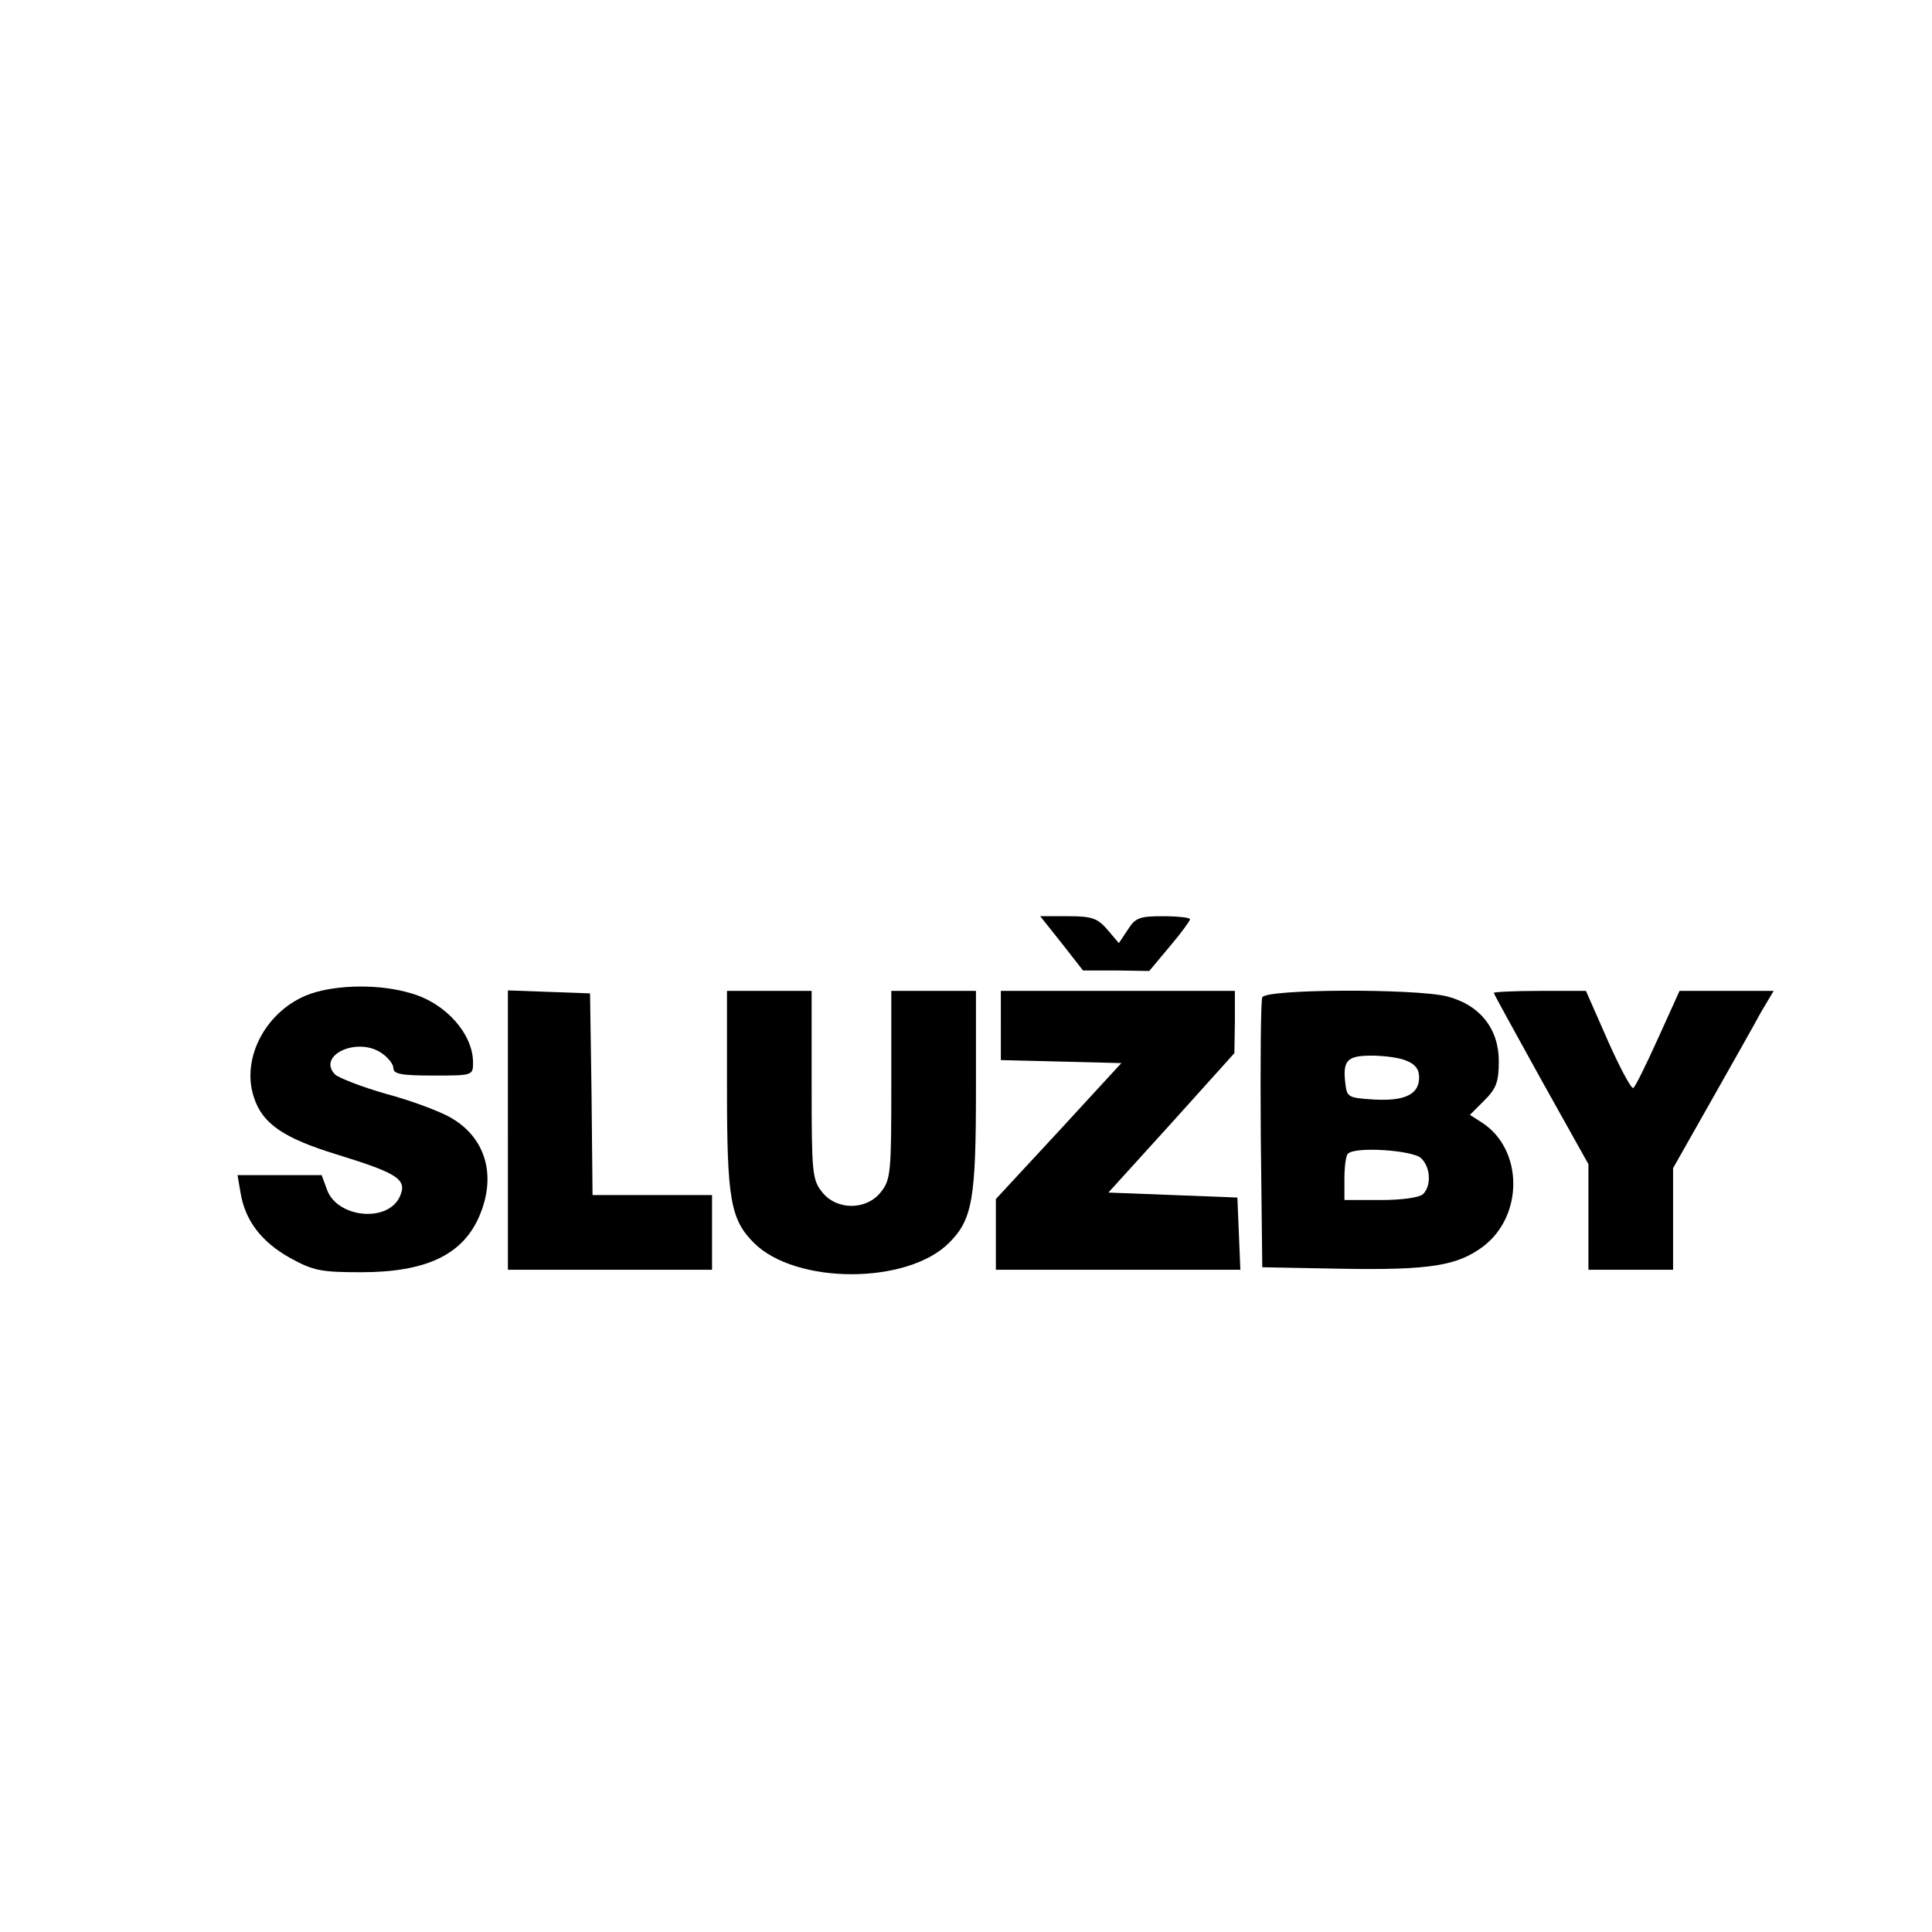
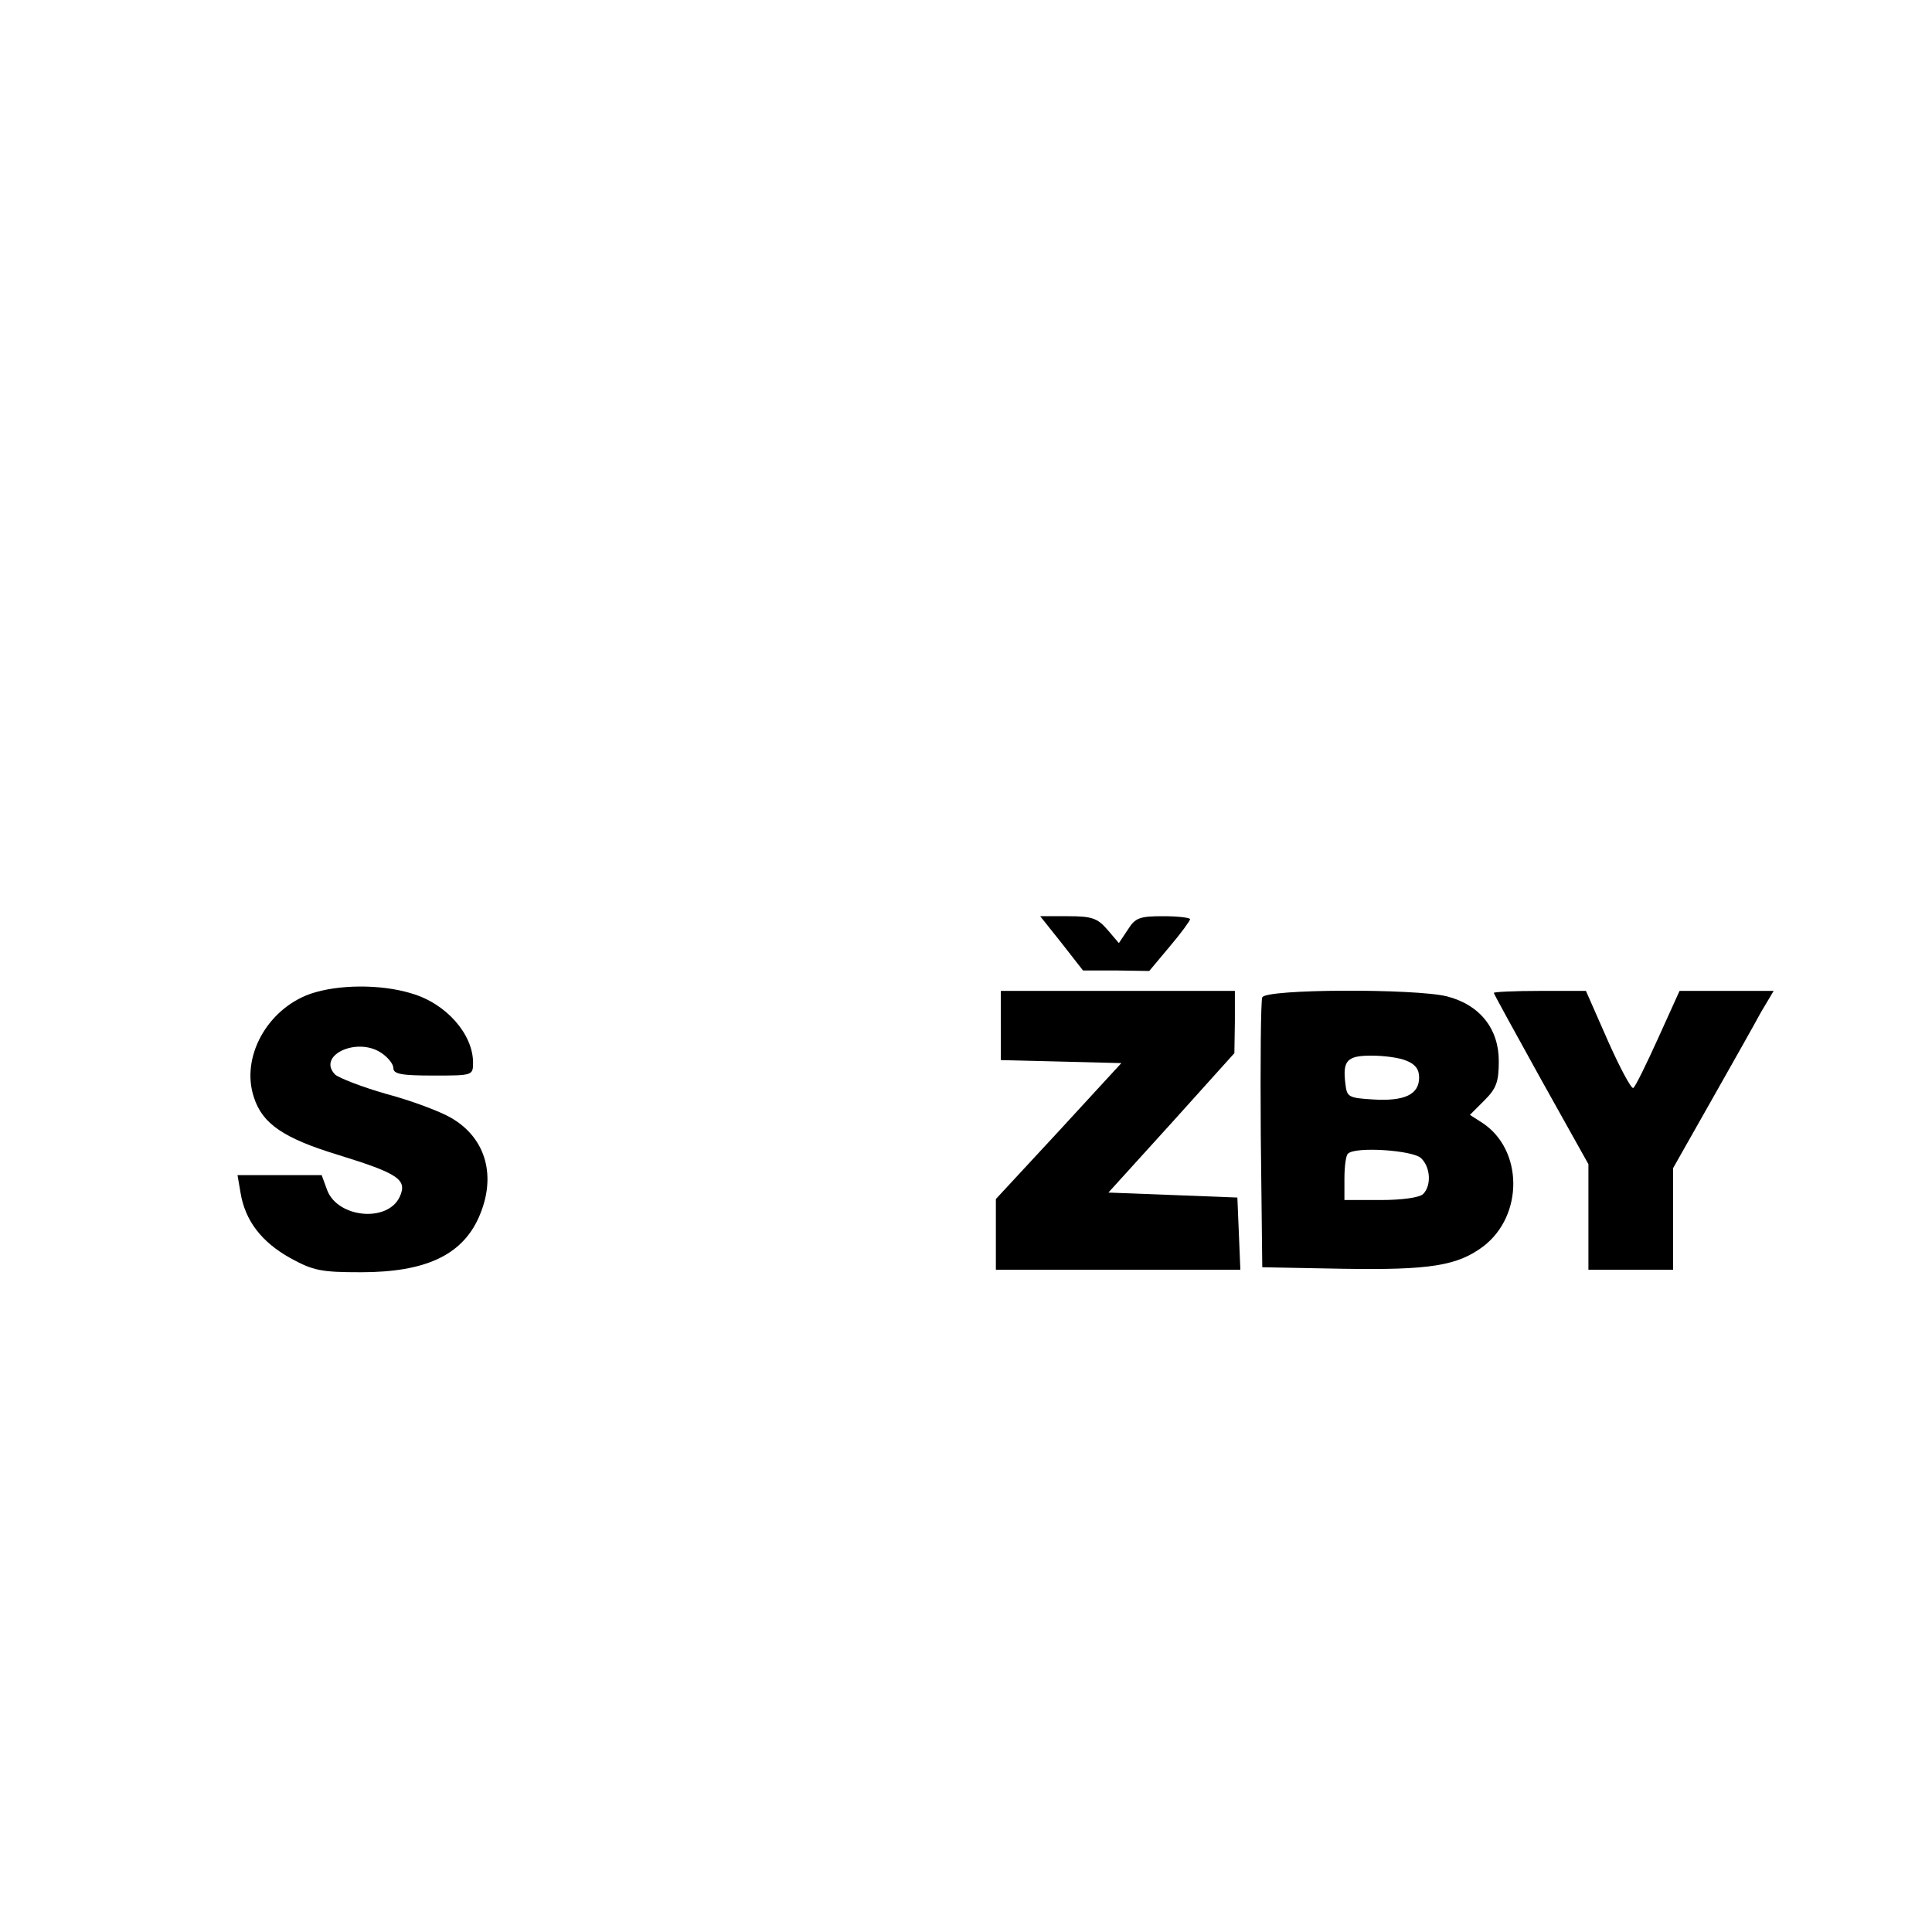
<svg xmlns="http://www.w3.org/2000/svg" version="1.0" width="388pt" height="388pt" viewBox="0 0 388 388" preserveAspectRatio="xMidYMid meet">
  <g transform="translate(0,388) scale(0.1,-0.1)" fill="#000000" stroke="none">
    <path d="M2132 1986 l43 -55 67 0 66 -1 41 49 c23 27 41 52 41 55 0 3 -24 6 -54 6 -47 0 -56 -3 -71 -27 l-18 -27 -23 27 c-20 23 -31 27 -79 27 l-56 0 43 -54z" />
    <path d="M623 1884 c-87 -31 -140 -128 -113 -208 17 -53 60 -82 168 -115 123 -38 140 -50 125 -84 -24 -53 -125 -43 -146 13 l-11 30 -85 0 -84 0 6 -35 c9 -56 42 -99 99 -131 47 -26 63 -29 143 -29 129 0 202 34 236 109 37 82 16 160 -55 201 -22 13 -81 35 -130 48 -49 14 -95 32 -103 39 -37 38 43 76 92 44 14 -9 25 -23 25 -31 0 -12 16 -15 80 -15 79 0 80 0 80 26 0 57 -54 119 -124 139 -62 19 -148 18 -203 -1z" />
-     <path d="M1020 1610 l0 -280 205 0 205 0 0 75 0 75 -120 0 -120 0 -2 203 -3 202 -82 3 -83 3 0 -281z" />
-     <path d="M1460 1693 c0 -221 7 -262 54 -309 84 -84 308 -84 392 0 47 47 54 88 54 309 l0 197 -85 0 -85 0 0 -189 c0 -175 -1 -190 -21 -215 -29 -37 -89 -37 -118 0 -20 25 -21 40 -21 215 l0 189 -85 0 -85 0 0 -197z" />
    <path d="M2010 1820 l0 -69 121 -3 121 -3 -126 -137 -126 -136 0 -71 0 -71 245 0 246 0 -3 73 -3 72 -129 5 -130 5 127 140 126 140 1 63 0 62 -235 0 -235 0 0 -70z" />
    <path d="M2535 1877 c-3 -7 -4 -131 -3 -277 l3 -265 160 -3 c177 -3 232 6 284 45 81 62 80 194 -2 248 l-25 16 29 29 c24 24 29 37 29 79 0 65 -38 113 -104 130 -65 16 -365 15 -371 -2z m289 -127 c18 -7 26 -17 26 -34 0 -34 -29 -48 -93 -44 -49 3 -52 5 -55 31 -6 47 3 57 52 57 25 0 56 -4 70 -10z m30 -196 c19 -18 21 -55 4 -72 -7 -7 -42 -12 -85 -12 l-73 0 0 43 c0 24 3 47 7 50 14 15 131 7 147 -9z" />
    <path d="M3000 1886 c0 -2 43 -80 95 -174 l95 -170 0 -106 0 -106 85 0 85 0 0 102 0 102 77 136 c42 74 87 154 100 178 l25 42 -95 0 -94 0 -43 -95 c-24 -53 -46 -98 -50 -100 -4 -2 -27 41 -51 95 l-44 100 -92 0 c-51 0 -93 -2 -93 -4z" />
  </g>
</svg>